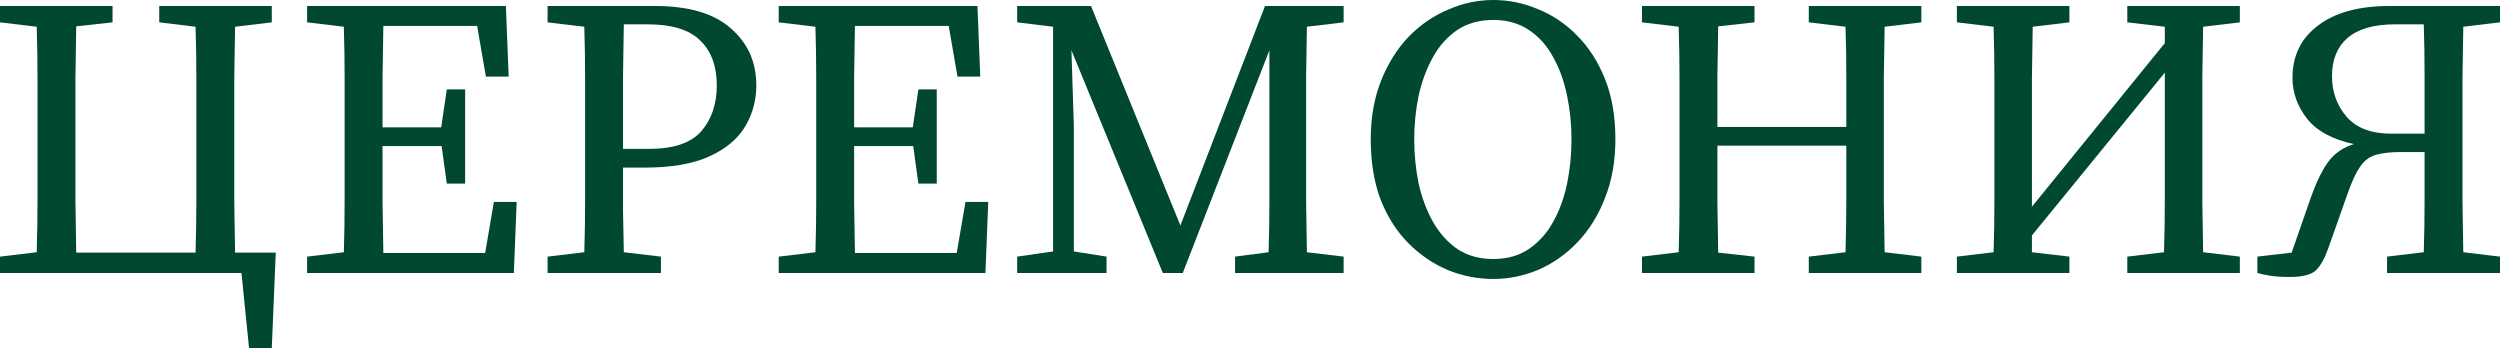
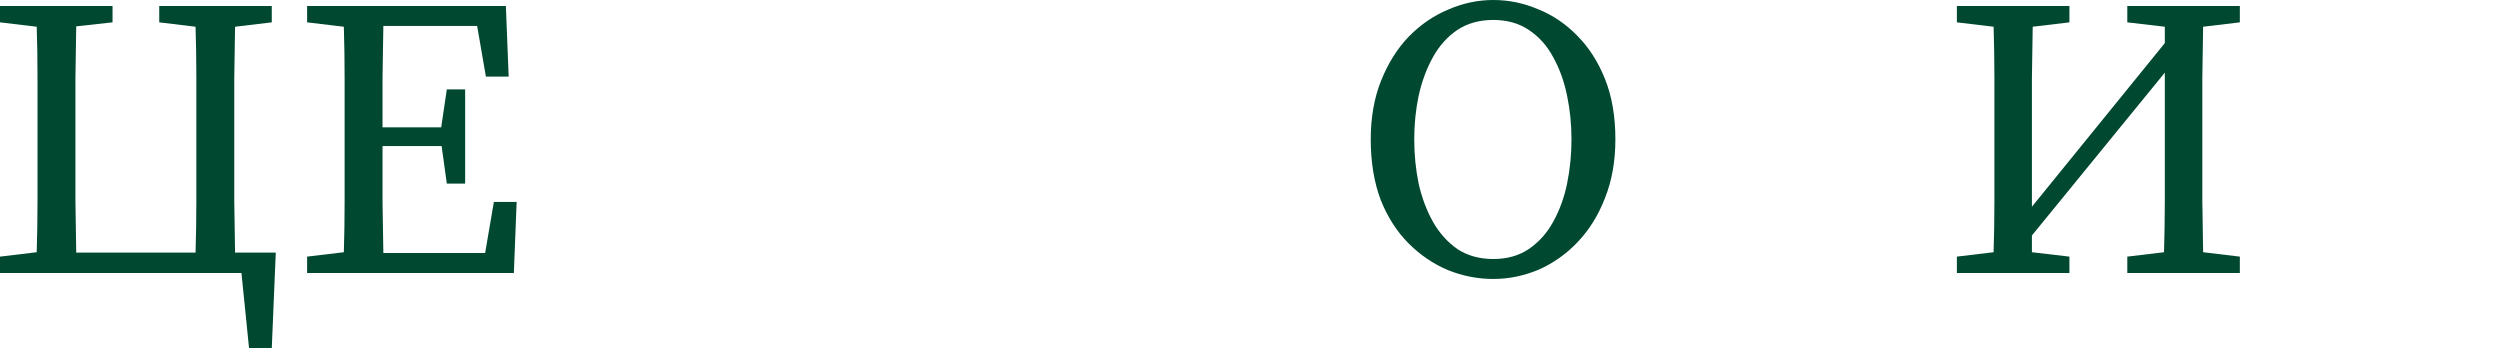
<svg xmlns="http://www.w3.org/2000/svg" viewBox="0 0 100.227 13.952" fill="none">
  <path d="M6.384 0.896V0.24H10.896V0.896L9.424 1.072C9.413 1.755 9.403 2.443 9.392 3.136C9.392 3.819 9.392 4.507 9.392 5.2V5.984C9.392 6.677 9.392 7.371 9.392 8.064C9.403 8.757 9.413 9.445 9.424 10.128H11.056L10.896 13.952H9.984L9.68 10.944H0V10.288L1.472 10.112C1.493 9.419 1.504 8.731 1.504 8.048C1.504 7.355 1.504 6.667 1.504 5.984V5.2C1.504 4.507 1.504 3.813 1.504 3.12C1.504 2.427 1.493 1.744 1.472 1.072L0 0.896V0.24H4.512V0.896L3.056 1.056C3.045 1.749 3.035 2.443 3.024 3.136C3.024 3.819 3.024 4.507 3.024 5.2V5.984C3.024 6.677 3.024 7.371 3.024 8.064C3.035 8.757 3.045 9.445 3.056 10.128H7.84C7.861 9.435 7.872 8.741 7.872 8.048C7.872 7.355 7.872 6.667 7.872 5.984V5.2C7.872 4.507 7.872 3.813 7.872 3.12C7.872 2.427 7.861 1.744 7.84 1.072L6.384 0.896Z" fill="#004830" />
  <path d="M12.312 0.896V0.24H20.281L20.393 3.072H19.48L19.129 1.04H15.369C15.358 1.723 15.347 2.405 15.336 3.088C15.336 3.771 15.336 4.443 15.336 5.104H17.688L17.913 3.584H18.648V7.36H17.913L17.705 5.856H15.336C15.336 6.656 15.336 7.408 15.336 8.112C15.347 8.805 15.358 9.483 15.369 10.144H19.449L19.8 8.096H20.713L20.601 10.944H12.312V10.288L13.785 10.112C13.806 9.44 13.816 8.757 13.816 8.064C13.816 7.371 13.816 6.677 13.816 5.984V5.2C13.816 4.507 13.816 3.819 13.816 3.136C13.816 2.443 13.806 1.755 13.785 1.072L12.312 0.896Z" fill="#004830" />
-   <path d="M25.969 0.976H25.009C24.998 1.659 24.988 2.357 24.977 3.072C24.977 3.776 24.977 4.485 24.977 5.2V5.968H26.033C27.004 5.968 27.697 5.733 28.113 5.264C28.529 4.784 28.737 4.171 28.737 3.424C28.737 2.645 28.513 2.043 28.065 1.616C27.628 1.189 26.929 0.976 25.969 0.976ZM21.953 0.896V0.24H26.257C27.612 0.24 28.625 0.539 29.297 1.136C29.98 1.723 30.321 2.485 30.321 3.424C30.321 4.021 30.172 4.571 29.873 5.072C29.574 5.573 29.094 5.973 28.433 6.272C27.783 6.571 26.908 6.72 25.809 6.72H24.977C24.977 7.296 24.977 7.861 24.977 8.416C24.988 8.971 24.998 9.536 25.009 10.112L26.497 10.288V10.944H21.953V10.288L23.425 10.112C23.446 9.44 23.457 8.757 23.457 8.064C23.457 7.371 23.457 6.677 23.457 5.984V5.2C23.457 4.507 23.457 3.819 23.457 3.136C23.457 2.443 23.446 1.755 23.425 1.072L21.953 0.896Z" fill="#004830" />
-   <path d="M31.219 0.896V0.24H39.187L39.299 3.072H38.387L38.035 1.04H34.275C34.264 1.723 34.253 2.405 34.243 3.088C34.243 3.771 34.243 4.443 34.243 5.104H36.595L36.819 3.584H37.555V7.36H36.819L36.611 5.856H34.243C34.243 6.656 34.243 7.408 34.243 8.112C34.253 8.805 34.264 9.483 34.275 10.144H38.355L38.707 8.096H39.619L39.507 10.944H31.219V10.288L32.691 10.112C32.712 9.44 32.723 8.757 32.723 8.064C32.723 7.371 32.723 6.677 32.723 5.984V5.2C32.723 4.507 32.723 3.819 32.723 3.136C32.723 2.443 32.712 1.755 32.691 1.072L31.219 0.896Z" fill="#004830" />
-   <path d="M40.779 10.944V10.288L42.219 10.08V1.072L40.779 0.896V0.24H43.739L47.323 9.04L50.715 0.24H53.867V0.896L52.395 1.072C52.385 1.744 52.374 2.427 52.363 3.12C52.363 3.813 52.363 4.507 52.363 5.2V5.984C52.363 6.667 52.363 7.355 52.363 8.048C52.374 8.731 52.385 9.419 52.395 10.112L53.867 10.288V10.944H49.515V10.288L50.859 10.112C50.881 9.44 50.891 8.757 50.891 8.064C50.891 7.371 50.891 6.683 50.891 6V2.016L47.419 10.944H46.619L42.955 2.016L43.051 5.04V10.08L44.363 10.288V10.944H40.779Z" fill="#004830" />
  <path d="M59.866 11.184C59.248 11.184 58.645 11.067 58.058 10.832C57.472 10.587 56.944 10.229 56.474 9.76C56.005 9.291 55.631 8.709 55.354 8.016C55.088 7.312 54.954 6.501 54.954 5.584C54.954 4.709 55.093 3.925 55.37 3.232C55.647 2.539 56.016 1.952 56.474 1.472C56.944 0.992 57.472 0.629 58.058 0.384C58.645 0.128 59.248 0 59.866 0C60.485 0 61.082 0.123 61.658 0.368C62.245 0.603 62.768 0.955 63.226 1.424C63.696 1.893 64.069 2.475 64.346 3.168C64.624 3.861 64.762 4.667 64.762 5.584C64.762 6.459 64.624 7.243 64.346 7.936C64.08 8.629 63.712 9.221 63.242 9.712C62.784 10.192 62.261 10.56 61.674 10.816C61.087 11.061 60.485 11.184 59.866 11.184ZM59.866 10.384C60.421 10.384 60.896 10.251 61.29 9.984C61.696 9.707 62.021 9.344 62.266 8.896C62.522 8.437 62.709 7.925 62.826 7.36C62.944 6.784 63.002 6.192 63.002 5.584C63.002 4.987 62.944 4.405 62.826 3.84C62.709 3.264 62.522 2.747 62.266 2.288C62.021 1.829 61.696 1.467 61.29 1.2C60.896 0.933 60.421 0.8 59.866 0.8C59.312 0.8 58.831 0.933 58.426 1.2C58.032 1.467 57.706 1.829 57.45 2.288C57.194 2.747 57.002 3.264 56.874 3.84C56.757 4.405 56.698 4.987 56.698 5.584C56.698 6.192 56.757 6.784 56.874 7.36C57.002 7.925 57.194 8.437 57.45 8.896C57.706 9.344 58.032 9.707 58.426 9.984C58.831 10.251 59.312 10.384 59.866 10.384Z" fill="#004830" />
-   <path d="M72.516 0.896V0.24H77.028V0.896L75.556 1.072C75.545 1.744 75.535 2.427 75.524 3.12C75.524 3.813 75.524 4.507 75.524 5.2V5.984C75.524 6.667 75.524 7.355 75.524 8.048C75.535 8.731 75.545 9.419 75.556 10.112L77.028 10.288V10.944H72.516V10.288L73.988 10.112C74.009 9.429 74.02 8.736 74.02 8.032C74.02 7.317 74.02 6.587 74.02 5.84H68.852C68.852 6.651 68.852 7.403 68.852 8.096C68.863 8.789 68.873 9.467 68.884 10.128L70.34 10.288V10.944H65.828V10.288L67.3 10.112C67.322 9.44 67.332 8.757 67.332 8.064C67.332 7.371 67.332 6.677 67.332 5.984V5.2C67.332 4.507 67.332 3.819 67.332 3.136C67.332 2.443 67.322 1.755 67.3 1.072L65.828 0.896V0.24H70.34V0.896L68.884 1.056C68.873 1.739 68.863 2.421 68.852 3.104C68.852 3.787 68.852 4.448 68.852 5.088H74.02C74.02 4.384 74.02 3.701 74.02 3.04C74.02 2.379 74.009 1.723 73.988 1.072L72.516 0.896Z" fill="#004830" />
  <path d="M85.285 0.896V0.24H89.797V0.896L88.325 1.072C88.314 1.744 88.304 2.427 88.293 3.12C88.293 3.813 88.293 4.507 88.293 5.2V5.984C88.293 6.667 88.293 7.355 88.293 8.048C88.304 8.731 88.314 9.419 88.325 10.112L89.797 10.288V10.944H85.285V10.288L86.757 10.112C86.778 9.429 86.789 8.725 86.789 8C86.789 7.275 86.789 6.501 86.789 5.68V2.912L81.461 9.44V10.112L82.965 10.288V10.944H78.453V10.288L79.925 10.112C79.947 9.44 79.957 8.757 79.957 8.064C79.957 7.371 79.957 6.677 79.957 5.984V5.2C79.957 4.507 79.957 3.819 79.957 3.136C79.957 2.443 79.947 1.755 79.925 1.072L78.453 0.896V0.24H82.965V0.896L81.493 1.072C81.482 1.744 81.472 2.427 81.461 3.12C81.461 3.813 81.461 4.507 81.461 5.2V8.288L86.789 1.728V1.072L85.285 0.896Z" fill="#004830" />
-   <path d="M90.499 10.944V10.288L91.875 10.128L92.643 7.92C92.867 7.291 93.102 6.811 93.347 6.48C93.603 6.139 93.945 5.904 94.371 5.776C93.518 5.595 92.894 5.259 92.499 4.768C92.104 4.267 91.907 3.717 91.907 3.12C91.907 2.235 92.248 1.536 92.931 1.024C93.614 0.501 94.568 0.24 95.795 0.24H100.227V0.896L98.755 1.072C98.744 1.755 98.734 2.443 98.723 3.136C98.723 3.819 98.723 4.507 98.723 5.2V5.984C98.723 6.677 98.723 7.371 98.723 8.064C98.734 8.757 98.744 9.44 98.755 10.112L100.227 10.288V10.944H95.699V10.288L97.171 10.112C97.193 9.419 97.203 8.731 97.203 8.048C97.203 7.365 97.203 6.715 97.203 6.096H96.259C95.843 6.096 95.507 6.133 95.251 6.208C94.995 6.283 94.787 6.437 94.627 6.672C94.467 6.896 94.307 7.232 94.147 7.68L93.331 9.984C93.192 10.379 93.027 10.667 92.835 10.848C92.643 11.019 92.296 11.104 91.795 11.104C91.496 11.104 91.24 11.088 91.027 11.056C90.825 11.024 90.649 10.987 90.499 10.944ZM95.875 5.36H97.203C97.203 4.496 97.203 3.717 97.203 3.024C97.203 2.32 97.193 1.637 97.171 0.976H96.019C95.176 0.976 94.542 1.157 94.115 1.52C93.699 1.883 93.491 2.395 93.491 3.056C93.491 3.685 93.688 4.229 94.083 4.688C94.478 5.136 95.075 5.36 95.875 5.36Z" fill="#004830" />
</svg>